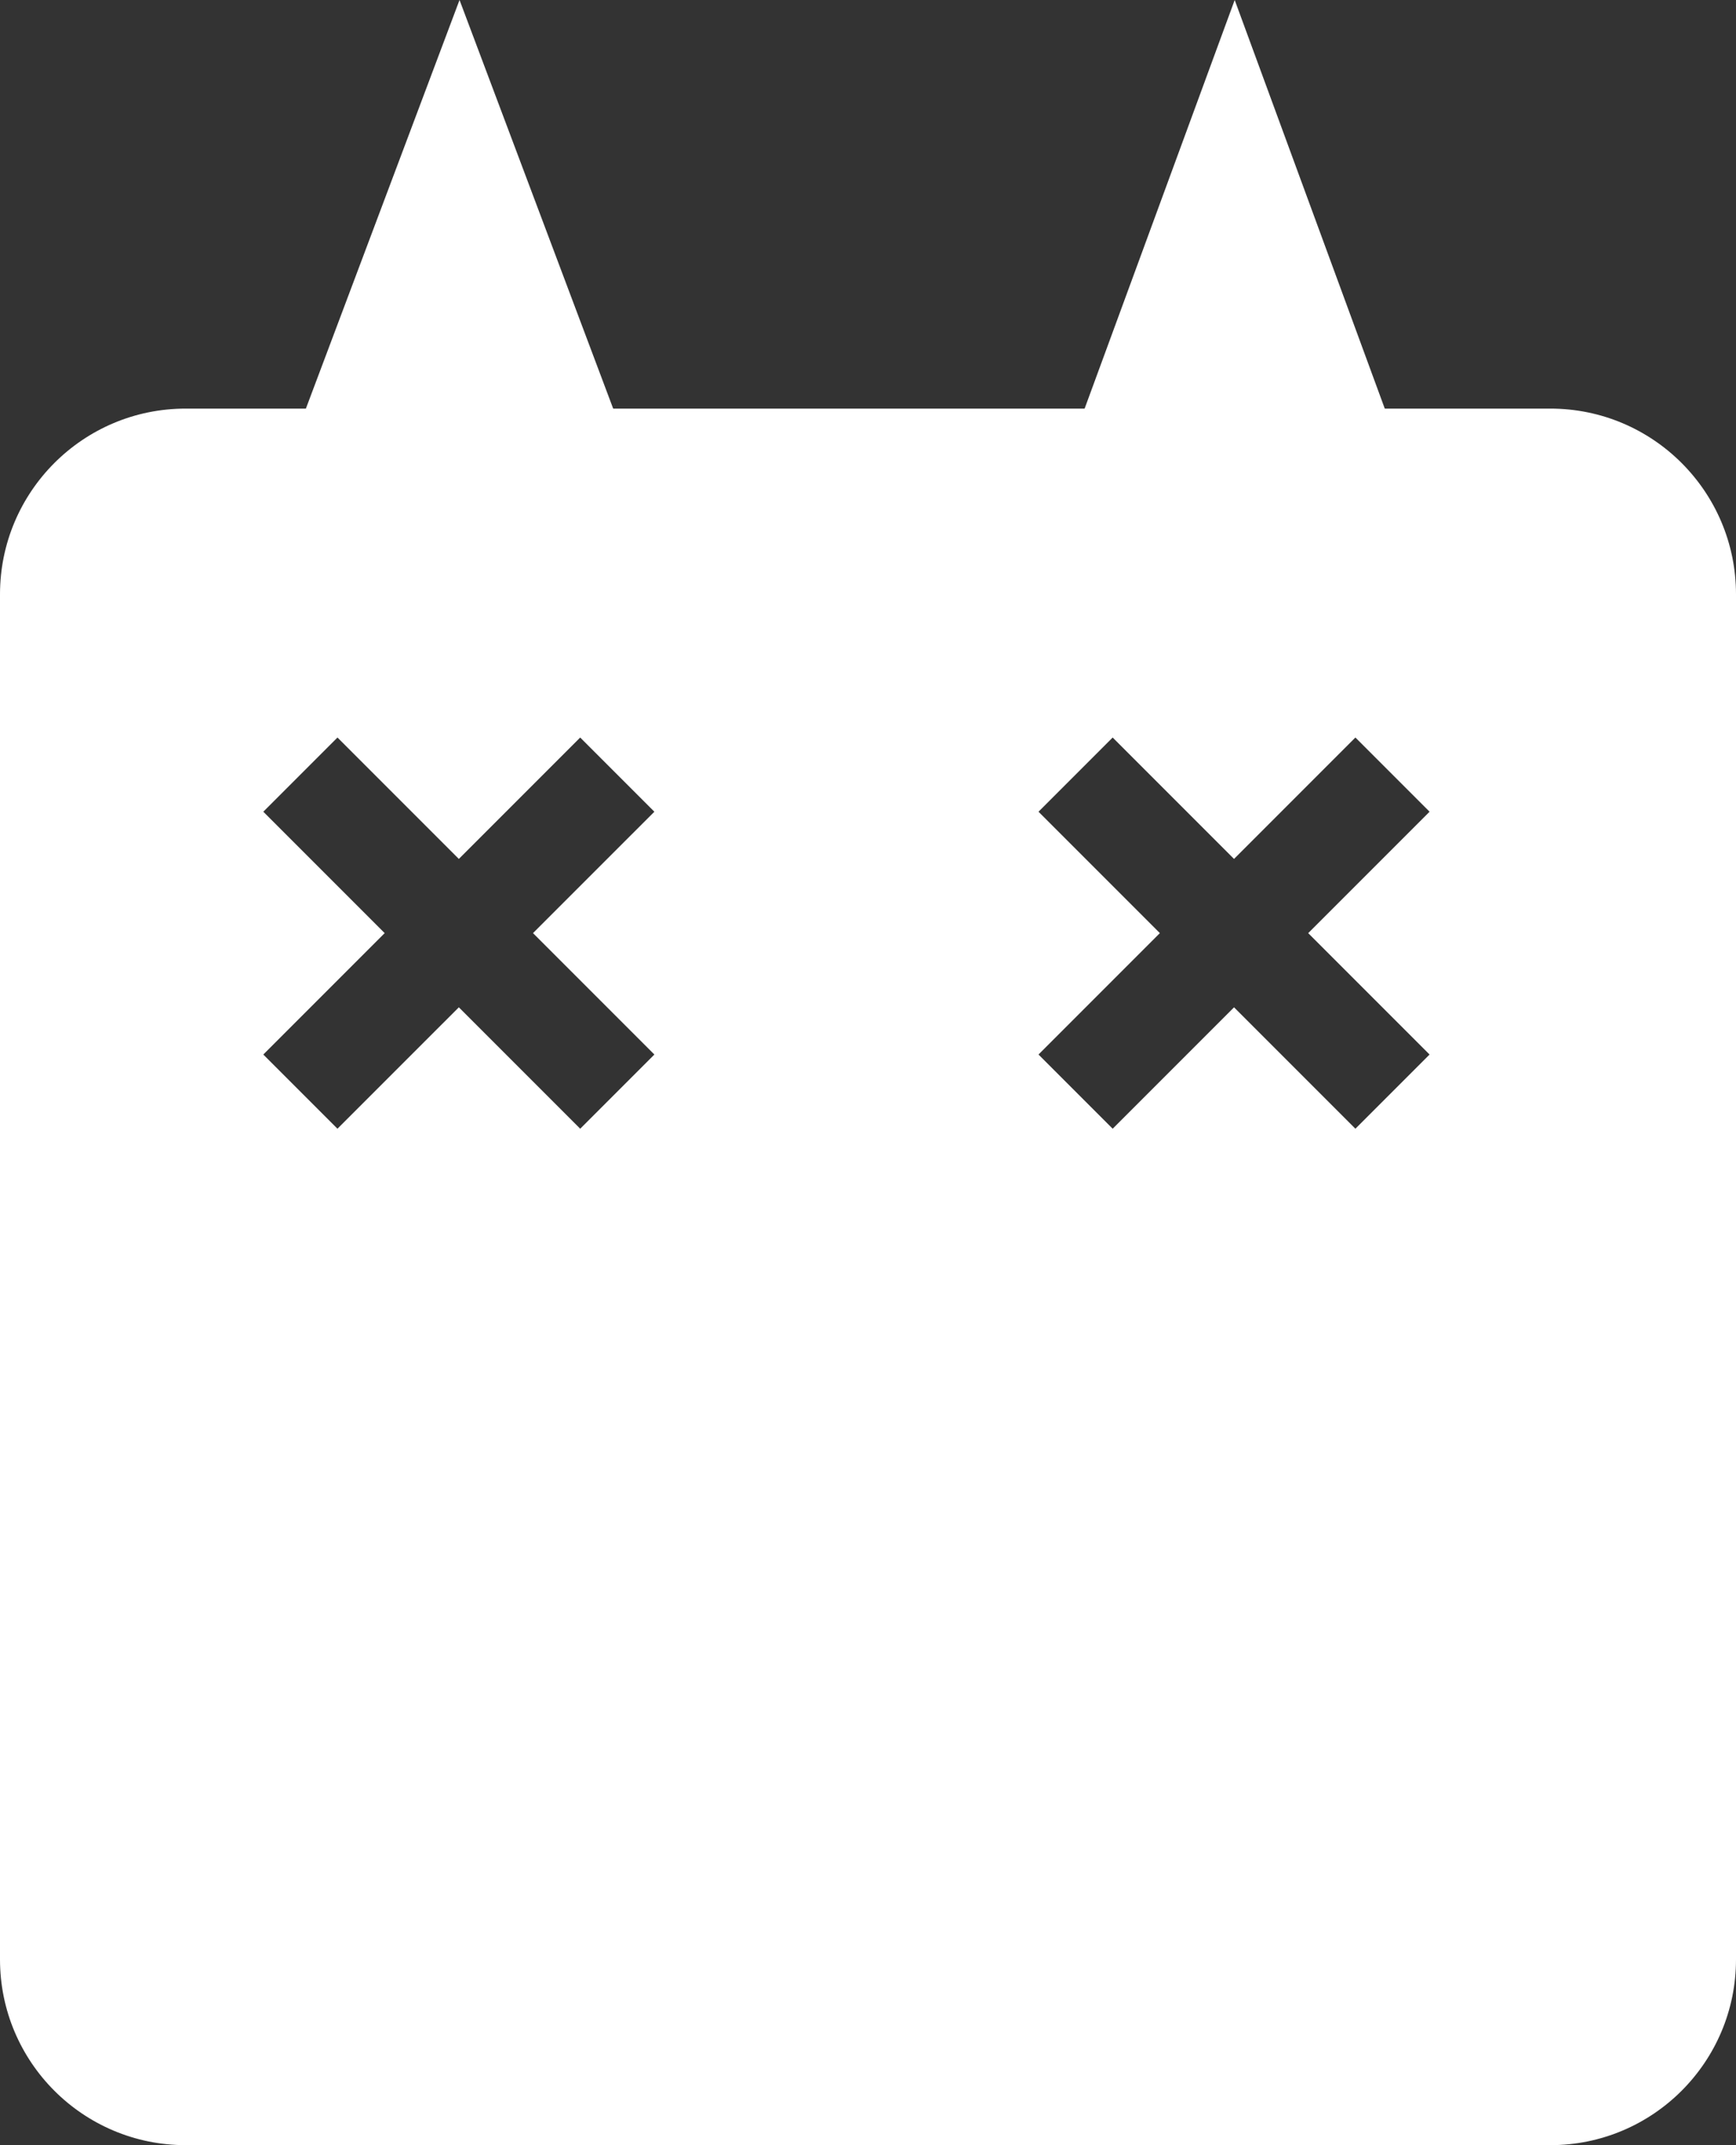
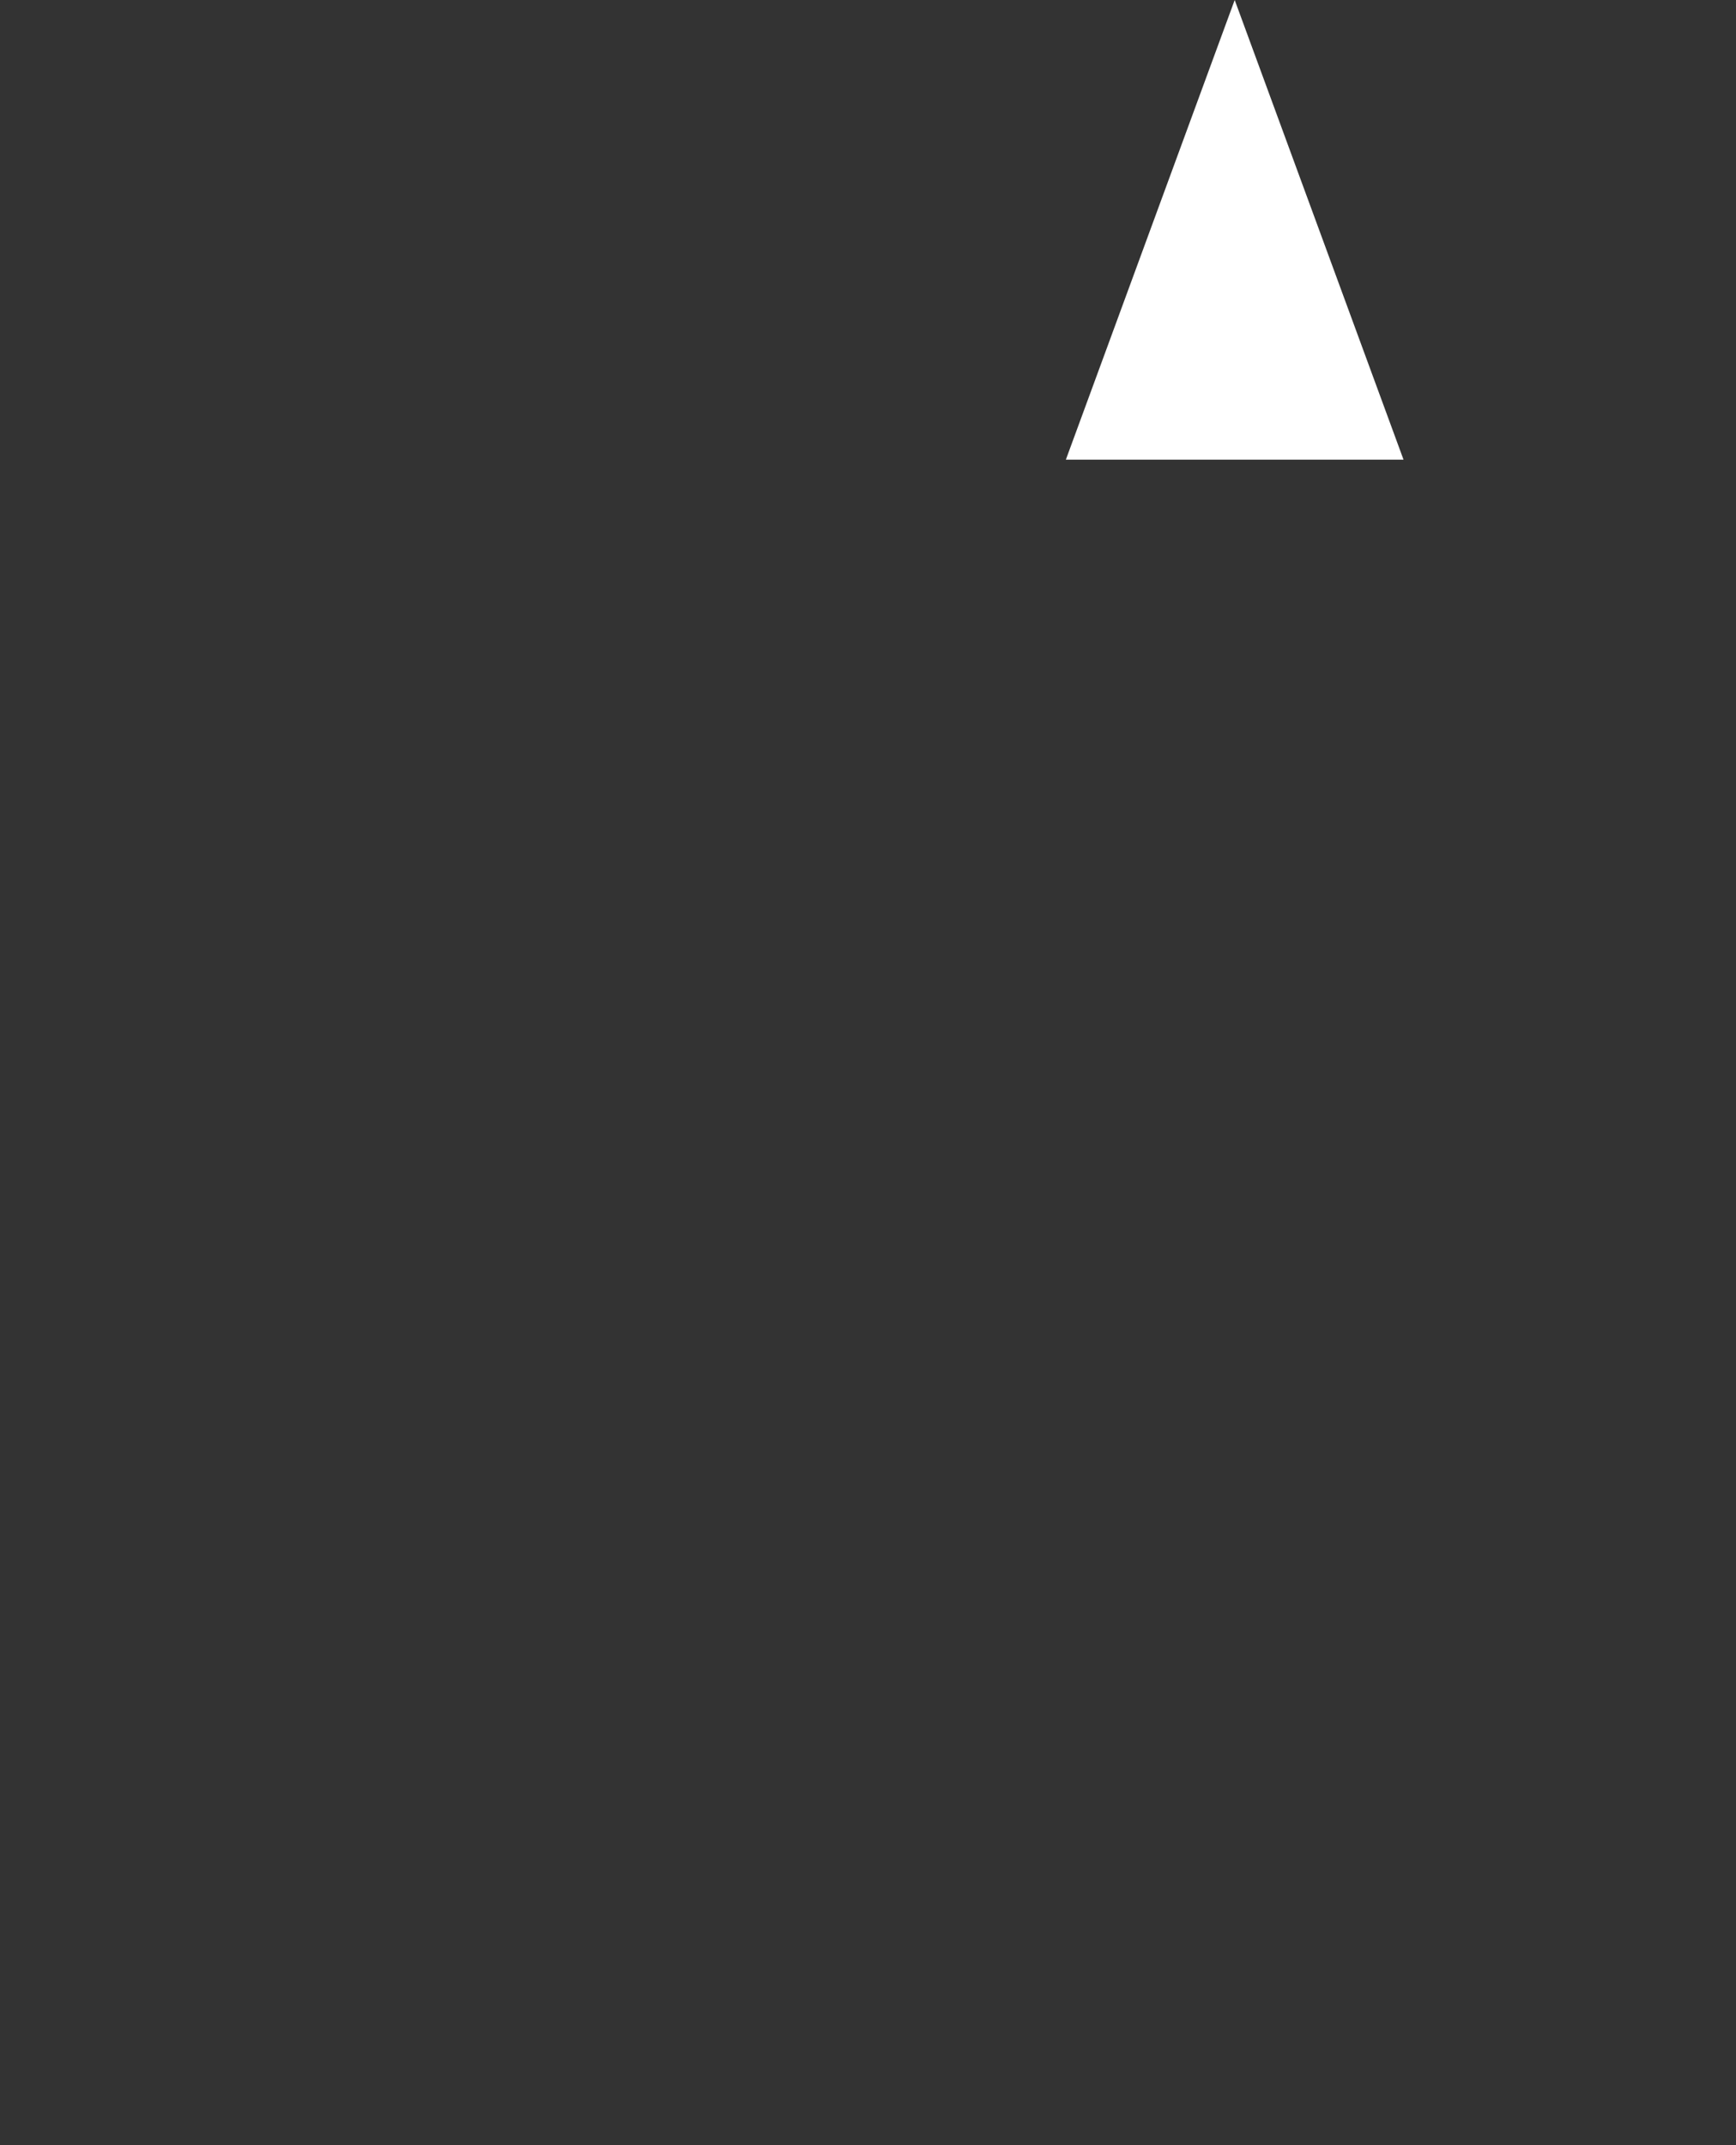
<svg xmlns="http://www.w3.org/2000/svg" width="187" height="231" viewBox="0 0 187 231" fill="none">
  <rect x="0" y="0" width="187" height="231" fill="#333333" stroke="none" />
-   <path fill-rule="evenodd" clip-rule="evenodd" d="M0 64C0 52.954 8.954 44 20 44H167C178.046 44 187 52.954 187 64V211C187 222.046 178.046 231 167 231H20C8.954 231 0 222.046 0 211V64ZM36.352 121.545L28.363 113.556L41.436 100.482L28.363 87.409L36.352 79.419L49.426 92.493L62.499 79.42L70.489 87.409L57.415 100.482L70.489 113.556L62.499 121.545L49.426 108.472L36.352 121.545ZM119.855 121.545L111.866 113.556L124.94 100.482L111.866 87.409L119.855 79.419L132.929 92.493L146.002 79.419L153.992 87.409L140.918 100.482L153.992 113.556L146.002 121.545L132.929 108.472L119.855 121.545Z" fill="white" />
-   <path d="M49.5 0L68.12 49.5H30.881L49.5 0Z" fill="white" />
  <path d="M133 0L151.187 49.5H114.813L133 0Z" fill="white" />
</svg>